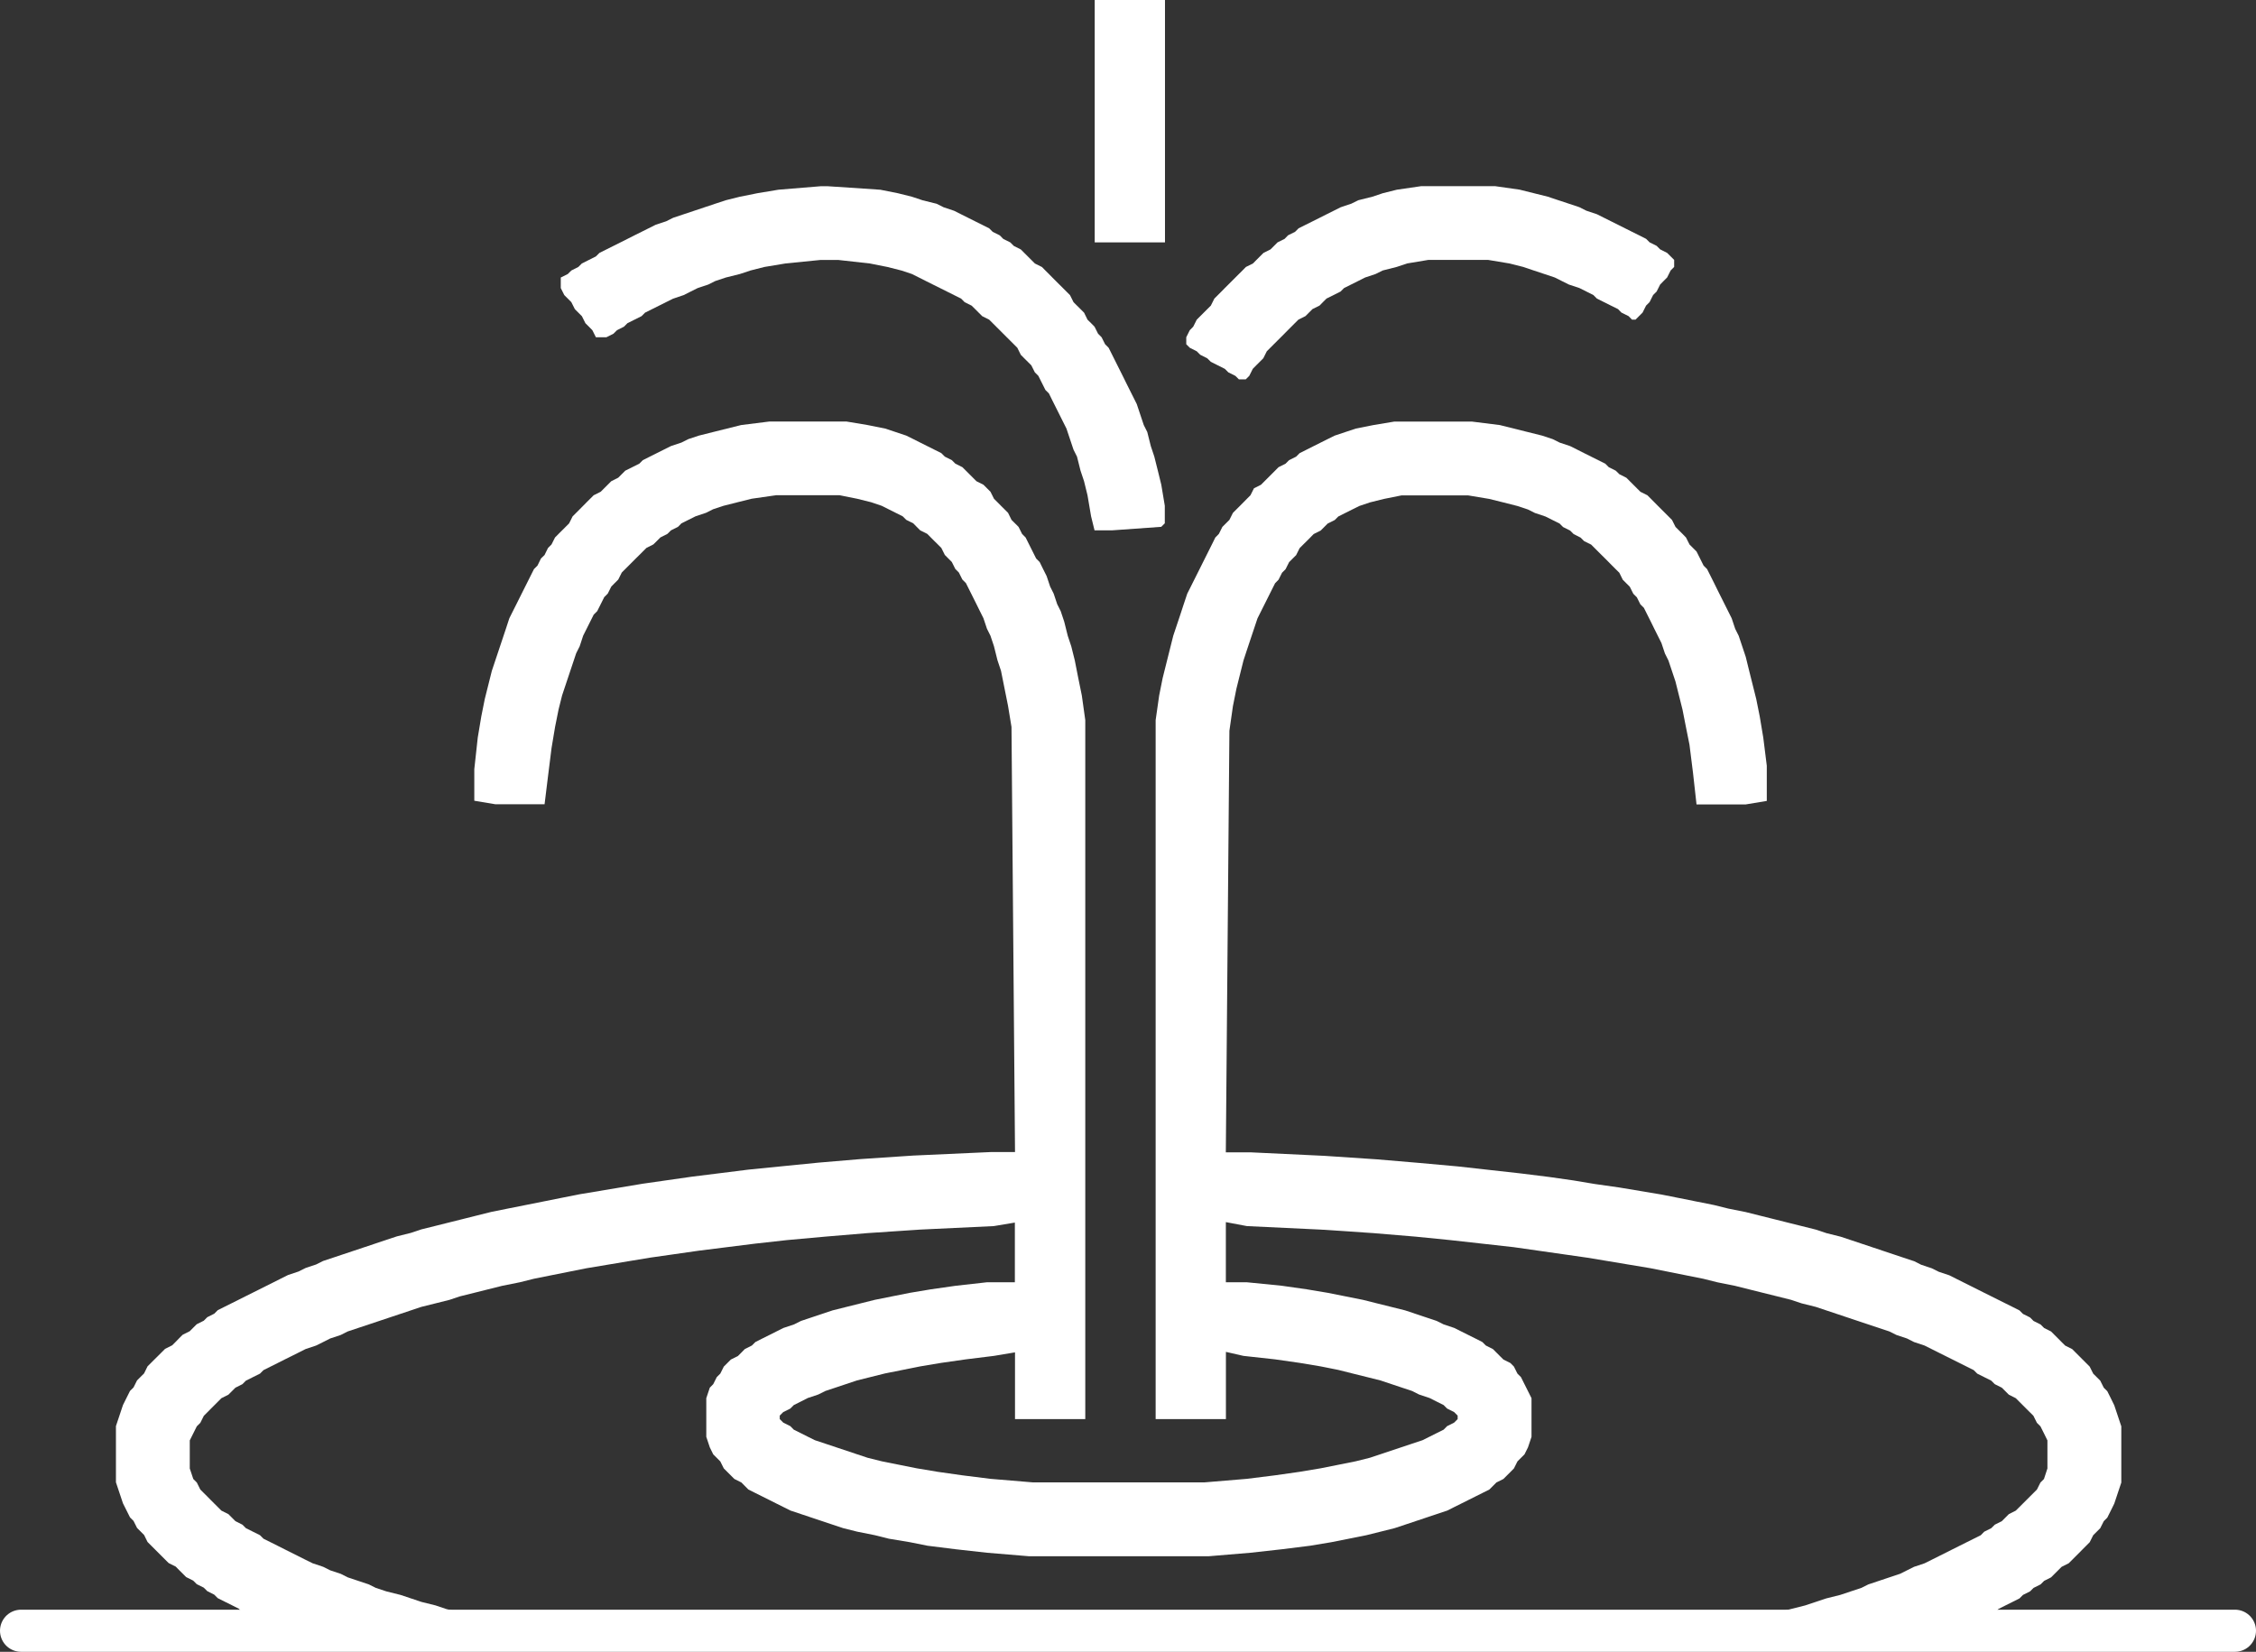
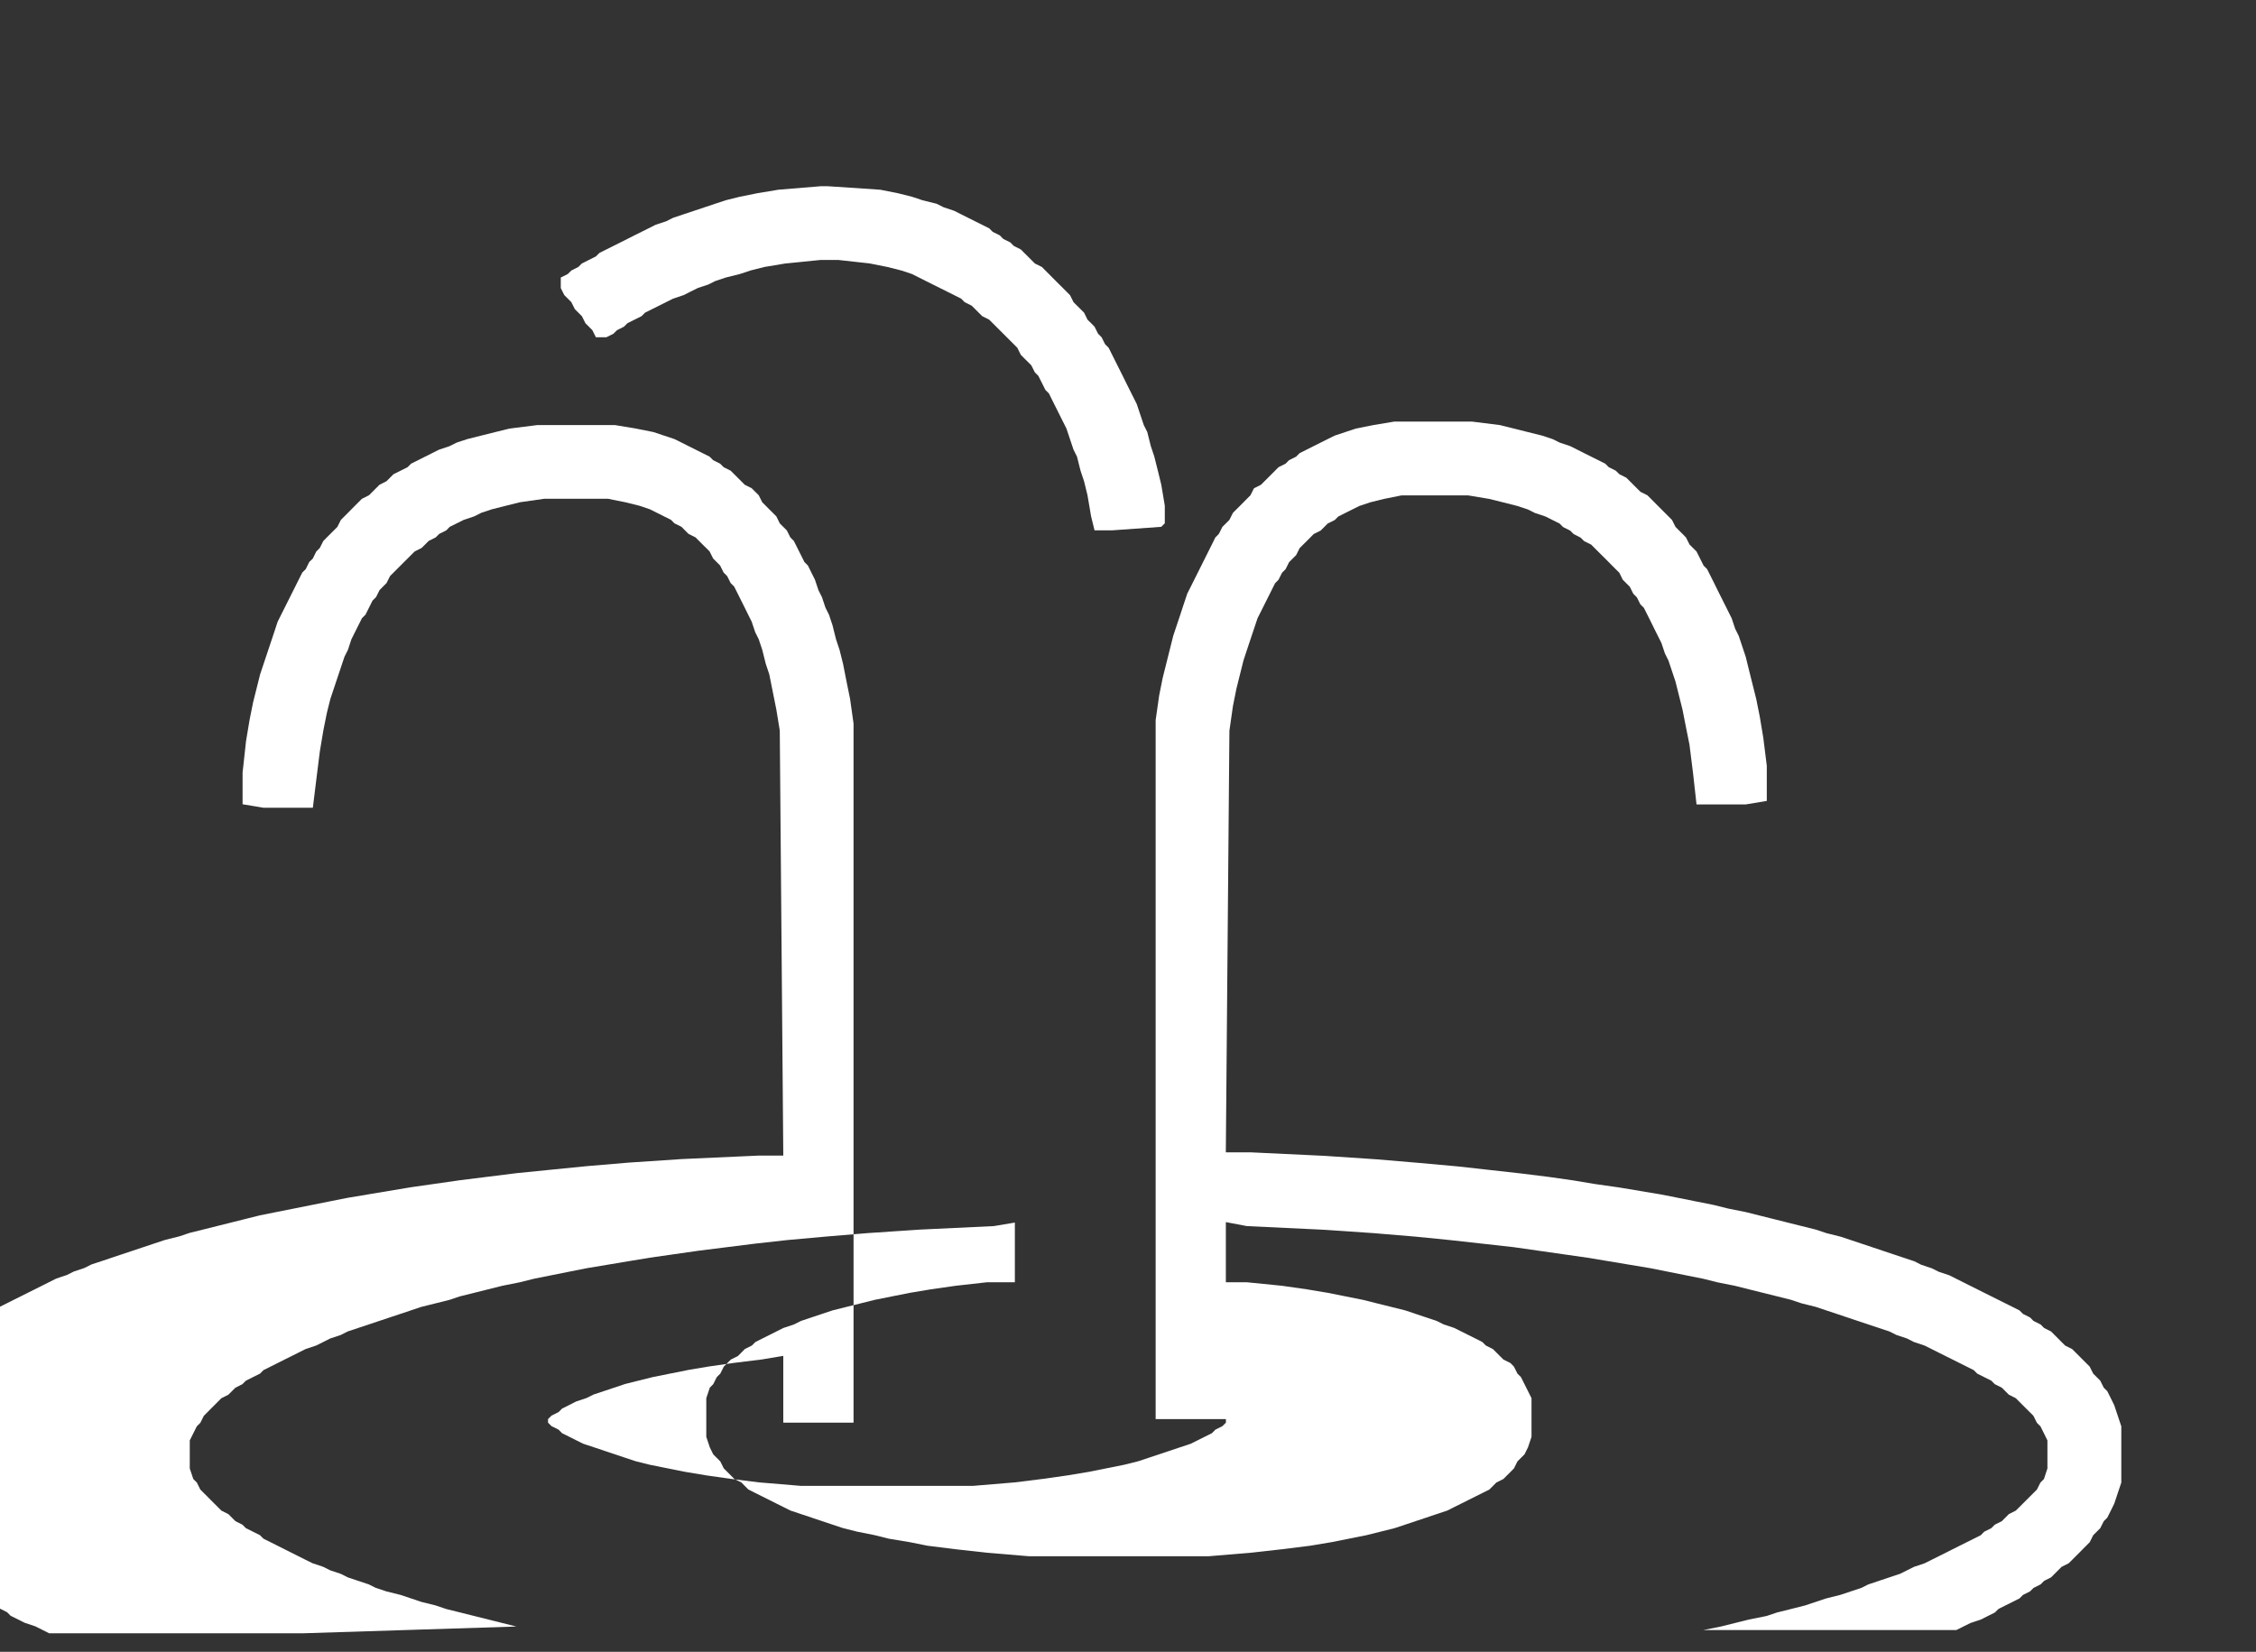
<svg xmlns="http://www.w3.org/2000/svg" width="107.131" height="78.453" viewBox="0 0 107.131 78.453">
  <rect x="0" y="0" width="107.131" height="78.453" fill="#333333" stroke="none" />
  <g id="water_body_cascade" transform="translate(-4.496)">
-     <path id="Path_8341" data-name="Path 8341" d="M5,0H110.131" transform="translate(0.496 77.453)" fill="none" stroke="#fff" stroke-linecap="round" stroke-width="2" />
-     <path id="Path_8171" data-name="Path 8171" d="M1004.855,739.916l-1.167.167-1,.167-.836.166-.833.167-.668.167-.666.166-.668.167-.5.167-.5.167-.5.167-.334.167-.5.166-.334.167-.332.167-.334.166-.334.169-.167.166-.334.167-.164.167-.167.167-.334.165-.167.167-.167.167-.167.334-.167.166-.167.334-.164.167-.167.5v1.836l.167.5.164.334.167.166.167.167.167.334.167.167.167.166.167.167.334.167.164.167.167.167.334.167.334.166.334.167.332.167.334.166.334.167.5.167.5.167.5.167.5.167.5.166.666.167.836.167.666.167,1,.166.833.167,1.334.167,1.5.167,2,.167h8.51l2-.167,1.5-.167,1.337-.167,1-.167.836-.166.833-.167.669-.167.666-.167.5-.166.5-.167.5-.167.5-.167.5-.167.332-.167.334-.166.334-.167.334-.167.332-.166.334-.167.167-.167.167-.167.334-.167.167-.167.167-.166.164-.167.167-.334.167-.167.167-.166.167-.334.167-.5v-1.836l-.167-.334-.167-.333-.167-.334-.167-.166-.167-.334-.164-.167-.334-.167-.167-.165-.167-.167-.167-.167-.334-.167-.167-.166-.332-.169-.334-.166-.334-.167-.334-.167-.5-.166-.334-.167-.5-.167-.5-.167-.5-.167-.669-.167-.668-.166-.666-.167-.836-.167-.833-.166-1-.167-1.17-.167-1.669-.167h-1l0-2.857,1,.189,3.5.166,2.5.167,2,.167,1.666.166,1.5.167,1.5.167,1.17.167,1.167.167,1.167.167,1,.166,1,.167,1,.167.833.166.833.167.836.167.666.167.836.167.666.167.669.167.669.166.666.167.5.167.666.166.5.167.5.167.5.167.5.167.5.167.5.166.5.167.334.167.5.166.334.169.5.166.334.167.334.167.334.167.332.165.334.167.334.167.334.167.167.167.332.166.334.167.167.167.334.167.167.166.167.167.331.167.167.168.167.167.167.167.167.166.167.167.167.334.167.166.167.334.164.334v1.334l-.164.5-.167.167-.167.334-.167.167-.167.166-.167.167-.167.167-.167.166-.167.167-.331.167-.167.167-.167.167-.334.167-.167.166-.334.167-.164.167-.334.167-.334.166-.334.167-.334.167-.332.167-.334.167-.334.167-.334.166-.5.167-.334.167-.334.166-.5.167-.5.167-.5.167-.334.167-.5.165-.5.167-.668.167-.5.167-.5.166-.669.169-.666.166-.5.167-.836.167-.666.167-.668.166-.833.167,0,0h12.016v0l.334-.167.334-.166.5-.167.331-.167.334-.167.167-.166.335-.169.334-.166.331-.167.167-.167.334-.167.167-.165.334-.167.167-.167.331-.167.167-.167.167-.166.167-.167.334-.167.167-.166.167-.167.167-.167.164-.167.167-.167.167-.167.167-.333.167-.167.167-.167.167-.333.167-.167.167-.334.164-.333.167-.5.167-.5v-2.67l-.167-.5-.167-.5-.164-.335-.167-.334-.167-.166-.167-.334-.167-.167-.167-.166-.167-.334-.167-.167-.167-.167-.164-.165-.167-.167-.167-.167-.334-.167-.167-.166-.167-.169-.167-.166-.167-.167-.331-.167-.167-.166-.334-.167-.167-.167-.334-.167-.167-.167-.331-.167-.334-.166-.335-.167-.334-.167-.334-.166-.332-.167-.334-.167-.334-.167-.334-.167-.332-.167-.5-.167-.334-.166-.5-.167-.331-.167-.5-.166-.5-.167-.5-.167-.5-.167-.5-.167-.5-.167-.5-.166-.668-.167-.5-.167-.666-.166-.669-.167-.665-.167-.669-.167-.666-.167-.836-.167-.666-.166-.836-.167-.833-.167-.836-.166-1-.167-1-.167-1.17-.167-1-.167-1.17-.167-1.334-.166-1.5-.167-1.5-.167-1.836-.166-2-.169-2.5-.167-3.5-.166h-1.17l.17-20.023.167-1.169.167-.833.167-.669.167-.667.164-.5.167-.5.167-.5.167-.5.167-.334.167-.333.167-.334.167-.334.167-.333.164-.167.167-.333.167-.167.167-.334.167-.168.167-.165.167-.334.167-.167.167-.165.167-.167.164-.169.334-.166.167-.167.167-.167.334-.166.167-.167.332-.167.334-.167.334-.166.5-.169.669-.166.833-.167h3.17l1,.167.668.166.666.169.5.166.334.167.5.167.334.167.335.166.167.167.334.167.167.166.332.169.167.167.334.165.167.167.167.167.167.167.167.165.167.168.164.167.167.167.17.167.164.333.167.167.167.167.167.333.167.167.167.334.167.166.167.334.167.333.164.334.167.334.167.333.167.5.167.334.167.5.167.5.167.667.167.667.164.834.167.834.167,1.334.167,1.5h2.337l1-.167v-1.669l-.167-1.336-.167-1-.167-.834-.167-.667-.167-.667-.164-.667-.167-.5-.167-.5-.167-.334-.167-.5-.167-.334-.167-.333-.167-.334-.167-.334-.164-.333-.167-.334-.167-.333-.167-.167-.167-.335-.167-.333-.167-.167-.167-.167-.167-.333-.164-.169-.167-.166-.167-.167-.167-.333-.167-.167-.167-.167-.167-.167-.167-.166-.167-.169-.164-.166-.167-.167-.334-.167-.167-.166-.167-.167-.167-.167-.167-.167-.331-.167-.17-.167-.332-.166-.167-.167-.334-.167-.334-.166-.334-.167-.331-.167-.334-.167-.5-.167-.335-.167-.5-.165-.669-.167-.669-.167-.666-.166-1.334-.167h-3.672l-1,.167-.836.166-.5.167-.5.167-.334.165-.334.167-.334.167-.331.167-.334.167-.167.167-.334.166-.167.167-.334.167-.164.166-.167.167-.167.167-.167.167-.167.167-.334.167-.167.333-.167.167-.164.166-.167.169-.167.166-.167.167-.167.334-.167.166-.167.167-.167.333-.167.169-.164.333-.167.334-.167.333-.167.335-.167.334-.167.333-.167.334-.167.333-.167.5-.164.5-.167.5-.167.5-.167.667-.167.667-.167.667-.167.834-.167,1.169v33.2h3.337l0-3.193.832.19,1.5.165,1.167.167,1,.167.836.167.666.167.669.166.669.167.5.167.5.167.5.166.331.167.5.167.334.168.334.167.167.167.332.166.167.167v.167l-.167.167-.332.166-.167.169-.334.166-.334.167-.334.167-.5.166-.5.167-.5.167-.5.167-.5.166-.668.167-.833.167-.836.167-1,.167-1.167.166-1.338.167-2,.167h-8.176l-2-.167-1.334-.167-1.167-.166-1-.167-.833-.167-.833-.167-.669-.167-.5-.166-.5-.167-.5-.167-.5-.167-.5-.166-.337-.167-.331-.167-.334-.166-.167-.169-.334-.166-.167-.167v-.167l.167-.167.334-.166.167-.167.334-.167.331-.168.5-.167.335-.167.5-.166.5-.167.5-.167.668-.167.666-.166.836-.167.833-.167,1-.167,1.167-.167,1.334-.165,1-.167v3.17h3.337v-33.2l-.164-1.169-.17-.834-.164-.834-.167-.667-.167-.5-.167-.669-.167-.5-.167-.333-.167-.5-.167-.333-.167-.5-.167-.333-.164-.334-.167-.168-.167-.333-.167-.334-.167-.333-.167-.169-.167-.333-.167-.167-.167-.166-.164-.334-.167-.167-.167-.166-.167-.169-.167-.166-.167-.334-.167-.166-.167-.167-.332-.167-.167-.167-.167-.167-.167-.167-.167-.166-.334-.167-.167-.167-.332-.166-.167-.167-.334-.167-.334-.167-.334-.167-.331-.167-.334-.165-.5-.167-.5-.167-.833-.166-1-.167h-3.672l-1.334.167-.668.166-.669.167-.665.167-.5.165-.334.167-.5.167-.334.167-.334.167-.334.167-.331.166-.167.167-.334.167-.334.166-.167.167-.167.167-.331.167-.167.167-.167.167-.167.166-.334.167-.167.167-.167.166-.167.169-.164.166-.167.167-.167.167-.167.333-.167.167-.167.167-.167.166-.167.169-.167.333-.167.167-.164.334-.17.165-.164.335-.167.167-.167.333-.167.334-.167.333-.167.334-.167.334-.167.333-.167.334-.164.5-.167.5-.167.5-.167.5-.167.5-.167.667-.167.667-.167.834-.167,1-.164,1.5v1.5l1,.167h2.337l.164-1.336.167-1.334.167-1,.167-.834.167-.667.167-.5.167-.5.167-.5.167-.5.167-.333.164-.5.167-.334.167-.334.167-.333.167-.167.167-.333.167-.334.167-.167.167-.333.164-.167.167-.167.167-.333.167-.167.167-.167.167-.167.167-.168.167-.165.167-.167.167-.167.331-.167.167-.165.167-.167.334-.169.167-.166.334-.167.164-.167.334-.166.334-.167.5-.167.331-.167.5-.166.669-.169.666-.166,1.167-.167h3.006l.833.167.668.166.5.169.331.166.334.167.334.167.167.167.334.166.164.167.167.167.334.166.167.169.167.167.167.165.167.167.167.334.164.165.167.168.167.334.167.167.167.333.167.167.167.333.167.334.167.334.164.333.167.334.167.5.167.334.167.5.167.667.167.5.167.834.167.833.164,1,.167,20.19h-1.167l-3.669.166-2.5.167-2,.169-1.669.166-1.668.167-1.334.167-1.334.166-1.167.167-1.167.167-1,.167-1,.167-1,.167-.836.166-.833.167-.836.167-.836.166-.833.167-.669.167-.666.167-.669.167-.666.167-.669.166-.5.167-.669.167-.5.166-.5.167-.5.167-.5.167-.5.167-.5.167-.5.166-.334.167-.5.167-.332.166-.5.167-.334.167-.332.167-.334.167-.334.167-.334.167-.334.166-.332.167-.334.167-.334.166-.334.167-.167.167-.331.167-.167.167-.334.167-.167.166-.167.167-.334.167-.167.166-.164.169-.167.166-.335.167-.167.167-.167.167-.167.165-.167.167-.167.167-.164.334-.167.166-.167.167-.167.334-.167.166-.167.334-.167.335-.167.5-.167.5v2.67l.167.5.167.5.167.333.167.334.167.167.167.333.167.167.167.167.164.333.167.167.167.167.167.167.167.167.167.167.167.166.334.167.164.167.167.166.167.167.334.167.167.167.334.167.167.165.331.167.167.167.334.167.334.166.334.169.165.166.334.167.334.167.5.167.334.166.332.167,0,0h12.015l0,0L984,756.1l-.666-.166-.669-.167L982,755.6l-.668-.167-.669-.166-.5-.169-.669-.166-.5-.167-.5-.167-.669-.167-.5-.165-.334-.167-.5-.167-.5-.167-.331-.167-.5-.166-.334-.167-.5-.167-.337-.166-.332-.167-.334-.167-.334-.167-.331-.167-.334-.167-.334-.166-.167-.167-.334-.167-.334-.167-.167-.166-.331-.167-.167-.167-.167-.167-.334-.167-.167-.167-.167-.166-.167-.167-.164-.167-.167-.166-.167-.167-.167-.334-.167-.167-.167-.5v-1.334l.167-.334.167-.334.167-.166.167-.334.167-.167.164-.166.167-.167.167-.167.167-.168.334-.167.167-.167.167-.166.331-.167.167-.167.334-.167.334-.166.167-.167.334-.167.334-.167.331-.167.334-.165.334-.167.332-.167.5-.167.334-.166.334-.169.5-.166.331-.167.5-.167.5-.166.5-.167.5-.167.5-.167.5-.167.5-.167.669-.166.666-.167.5-.167.668-.166.666-.167.669-.167.833-.167.668-.167.833-.167.836-.167.833-.166,1-.167,1-.167,1-.166,1.17-.167,1.167-.167,1.334-.167,1.334-.167,1.5-.167,1.836-.166,2-.167,2.5-.167,3.5-.166,1-.167v2.836h-1.334Z" transform="translate(-954.981 -678.847)" fill="#fff" fill-rule="evenodd" />
+     <path id="Path_8171" data-name="Path 8171" d="M1004.855,739.916l-1.167.167-1,.167-.836.166-.833.167-.668.167-.666.166-.668.167-.5.167-.5.167-.5.167-.334.167-.5.166-.334.167-.332.167-.334.166-.334.169-.167.166-.334.167-.164.167-.167.167-.334.165-.167.167-.167.167-.167.334-.167.166-.167.334-.164.167-.167.5v1.836l.167.5.164.334.167.166.167.167.167.334.167.167.167.166.167.167.334.167.164.167.167.167.334.167.334.166.334.167.332.167.334.166.334.167.5.167.5.167.5.167.5.167.5.166.666.167.836.167.666.167,1,.166.833.167,1.334.167,1.5.167,2,.167h8.51l2-.167,1.5-.167,1.337-.167,1-.167.836-.166.833-.167.669-.167.666-.167.5-.166.5-.167.5-.167.5-.167.5-.167.332-.167.334-.166.334-.167.334-.167.332-.166.334-.167.167-.167.167-.167.334-.167.167-.167.167-.166.164-.167.167-.334.167-.167.167-.166.167-.334.167-.5v-1.836l-.167-.334-.167-.333-.167-.334-.167-.166-.167-.334-.164-.167-.334-.167-.167-.165-.167-.167-.167-.167-.334-.167-.167-.166-.332-.169-.334-.166-.334-.167-.334-.167-.5-.166-.334-.167-.5-.167-.5-.167-.5-.167-.669-.167-.668-.166-.666-.167-.836-.167-.833-.166-1-.167-1.17-.167-1.669-.167h-1l0-2.857,1,.189,3.5.166,2.5.167,2,.167,1.666.166,1.5.167,1.5.167,1.17.167,1.167.167,1.167.167,1,.166,1,.167,1,.167.833.166.833.167.836.167.666.167.836.167.666.167.669.167.669.166.666.167.5.167.666.166.5.167.5.167.5.167.5.167.5.167.5.166.5.167.334.167.5.166.334.169.5.166.334.167.334.167.334.167.332.165.334.167.334.167.334.167.167.167.332.166.334.167.167.167.334.167.167.166.167.167.331.167.167.168.167.167.167.167.167.166.167.167.167.334.167.166.167.334.164.334v1.334l-.164.5-.167.167-.167.334-.167.167-.167.166-.167.167-.167.167-.167.166-.167.167-.331.167-.167.167-.167.167-.334.167-.167.166-.334.167-.164.167-.334.167-.334.166-.334.167-.334.167-.332.167-.334.167-.334.167-.334.166-.5.167-.334.167-.334.166-.5.167-.5.167-.5.167-.334.167-.5.165-.5.167-.668.167-.5.167-.5.166-.669.169-.666.166-.5.167-.836.167-.666.167-.668.166-.833.167,0,0h12.016v0l.334-.167.334-.166.5-.167.331-.167.334-.167.167-.166.335-.169.334-.166.331-.167.167-.167.334-.167.167-.165.334-.167.167-.167.331-.167.167-.167.167-.166.167-.167.334-.167.167-.166.167-.167.167-.167.164-.167.167-.167.167-.167.167-.333.167-.167.167-.167.167-.333.167-.167.167-.334.164-.333.167-.5.167-.5v-2.67l-.167-.5-.167-.5-.164-.335-.167-.334-.167-.166-.167-.334-.167-.167-.167-.166-.167-.334-.167-.167-.167-.167-.164-.165-.167-.167-.167-.167-.334-.167-.167-.166-.167-.169-.167-.166-.167-.167-.331-.167-.167-.166-.334-.167-.167-.167-.334-.167-.167-.167-.331-.167-.334-.166-.335-.167-.334-.167-.334-.166-.332-.167-.334-.167-.334-.167-.334-.167-.332-.167-.5-.167-.334-.166-.5-.167-.331-.167-.5-.166-.5-.167-.5-.167-.5-.167-.5-.167-.5-.167-.5-.166-.668-.167-.5-.167-.666-.166-.669-.167-.665-.167-.669-.167-.666-.167-.836-.167-.666-.166-.836-.167-.833-.167-.836-.166-1-.167-1-.167-1.17-.167-1-.167-1.17-.167-1.334-.166-1.5-.167-1.5-.167-1.836-.166-2-.169-2.5-.167-3.5-.166h-1.17l.17-20.023.167-1.169.167-.833.167-.669.167-.667.164-.5.167-.5.167-.5.167-.5.167-.334.167-.333.167-.334.167-.334.167-.333.164-.167.167-.333.167-.167.167-.334.167-.168.167-.165.167-.334.167-.167.167-.165.167-.167.164-.169.334-.166.167-.167.167-.167.334-.166.167-.167.332-.167.334-.167.334-.166.5-.169.669-.166.833-.167h3.17l1,.167.668.166.666.169.5.166.334.167.5.167.334.167.335.166.167.167.334.167.167.166.332.169.167.167.334.165.167.167.167.167.167.167.167.165.167.168.164.167.167.167.17.167.164.333.167.167.167.167.167.333.167.167.167.334.167.166.167.334.167.333.164.334.167.334.167.333.167.5.167.334.167.5.167.5.167.667.167.667.164.834.167.834.167,1.334.167,1.5h2.337l1-.167v-1.669l-.167-1.336-.167-1-.167-.834-.167-.667-.167-.667-.164-.667-.167-.5-.167-.5-.167-.334-.167-.5-.167-.334-.167-.333-.167-.334-.167-.334-.164-.333-.167-.334-.167-.333-.167-.167-.167-.335-.167-.333-.167-.167-.167-.167-.167-.333-.164-.169-.167-.166-.167-.167-.167-.333-.167-.167-.167-.167-.167-.167-.167-.166-.167-.169-.164-.166-.167-.167-.334-.167-.167-.166-.167-.167-.167-.167-.167-.167-.331-.167-.17-.167-.332-.166-.167-.167-.334-.167-.334-.166-.334-.167-.331-.167-.334-.167-.5-.167-.335-.167-.5-.165-.669-.167-.669-.167-.666-.166-1.334-.167h-3.672l-1,.167-.836.166-.5.167-.5.167-.334.165-.334.167-.334.167-.331.167-.334.167-.167.167-.334.166-.167.167-.334.167-.164.166-.167.167-.167.167-.167.167-.167.167-.334.167-.167.333-.167.167-.164.166-.167.169-.167.166-.167.167-.167.334-.167.166-.167.167-.167.333-.167.169-.164.333-.167.334-.167.333-.167.335-.167.334-.167.333-.167.334-.167.333-.167.5-.164.5-.167.5-.167.5-.167.667-.167.667-.167.667-.167.834-.167,1.169v33.2h3.337v.167l-.167.167-.332.166-.167.169-.334.166-.334.167-.334.167-.5.166-.5.167-.5.167-.5.167-.5.166-.668.167-.833.167-.836.167-1,.167-1.167.166-1.338.167-2,.167h-8.176l-2-.167-1.334-.167-1.167-.166-1-.167-.833-.167-.833-.167-.669-.167-.5-.166-.5-.167-.5-.167-.5-.167-.5-.166-.337-.167-.331-.167-.334-.166-.167-.169-.334-.166-.167-.167v-.167l.167-.167.334-.166.167-.167.334-.167.331-.168.5-.167.335-.167.5-.166.5-.167.5-.167.668-.167.666-.166.836-.167.833-.167,1-.167,1.167-.167,1.334-.165,1-.167v3.17h3.337v-33.2l-.164-1.169-.17-.834-.164-.834-.167-.667-.167-.5-.167-.669-.167-.5-.167-.333-.167-.5-.167-.333-.167-.5-.167-.333-.164-.334-.167-.168-.167-.333-.167-.334-.167-.333-.167-.169-.167-.333-.167-.167-.167-.166-.164-.334-.167-.167-.167-.166-.167-.169-.167-.166-.167-.334-.167-.166-.167-.167-.332-.167-.167-.167-.167-.167-.167-.167-.167-.166-.334-.167-.167-.167-.332-.166-.167-.167-.334-.167-.334-.167-.334-.167-.331-.167-.334-.165-.5-.167-.5-.167-.833-.166-1-.167h-3.672l-1.334.167-.668.166-.669.167-.665.167-.5.165-.334.167-.5.167-.334.167-.334.167-.334.167-.331.166-.167.167-.334.167-.334.166-.167.167-.167.167-.331.167-.167.167-.167.167-.167.166-.334.167-.167.167-.167.166-.167.169-.164.166-.167.167-.167.167-.167.333-.167.167-.167.167-.167.166-.167.169-.167.333-.167.167-.164.334-.17.165-.164.335-.167.167-.167.333-.167.334-.167.333-.167.334-.167.334-.167.333-.167.334-.164.5-.167.5-.167.5-.167.5-.167.5-.167.667-.167.667-.167.834-.167,1-.164,1.5v1.5l1,.167h2.337l.164-1.336.167-1.334.167-1,.167-.834.167-.667.167-.5.167-.5.167-.5.167-.5.167-.333.164-.5.167-.334.167-.334.167-.333.167-.167.167-.333.167-.334.167-.167.167-.333.164-.167.167-.167.167-.333.167-.167.167-.167.167-.167.167-.168.167-.165.167-.167.167-.167.331-.167.167-.165.167-.167.334-.169.167-.166.334-.167.164-.167.334-.166.334-.167.5-.167.331-.167.5-.166.669-.169.666-.166,1.167-.167h3.006l.833.167.668.166.5.169.331.166.334.167.334.167.167.167.334.166.164.167.167.167.334.166.167.169.167.167.167.165.167.167.167.334.164.165.167.168.167.334.167.167.167.333.167.167.167.333.167.334.167.334.164.333.167.334.167.5.167.334.167.5.167.667.167.5.167.834.167.833.164,1,.167,20.19h-1.167l-3.669.166-2.5.167-2,.169-1.669.166-1.668.167-1.334.167-1.334.166-1.167.167-1.167.167-1,.167-1,.167-1,.167-.836.166-.833.167-.836.167-.836.166-.833.167-.669.167-.666.167-.669.167-.666.167-.669.166-.5.167-.669.167-.5.166-.5.167-.5.167-.5.167-.5.167-.5.167-.5.166-.334.167-.5.167-.332.166-.5.167-.334.167-.332.167-.334.167-.334.167-.334.167-.334.166-.332.167-.334.167-.334.166-.334.167-.167.167-.331.167-.167.167-.334.167-.167.166-.167.167-.334.167-.167.166-.164.169-.167.166-.335.167-.167.167-.167.167-.167.165-.167.167-.167.167-.164.334-.167.166-.167.167-.167.334-.167.166-.167.334-.167.335-.167.5-.167.5v2.67l.167.5.167.5.167.333.167.334.167.167.167.333.167.167.167.167.164.333.167.167.167.167.167.167.167.167.167.167.167.166.334.167.164.167.167.166.167.167.334.167.167.167.334.167.167.165.331.167.167.167.334.167.334.166.334.169.165.166.334.167.334.167.5.167.334.166.332.167,0,0h12.015l0,0L984,756.1l-.666-.166-.669-.167L982,755.6l-.668-.167-.669-.166-.5-.169-.669-.166-.5-.167-.5-.167-.669-.167-.5-.165-.334-.167-.5-.167-.5-.167-.331-.167-.5-.166-.334-.167-.5-.167-.337-.166-.332-.167-.334-.167-.334-.167-.331-.167-.334-.167-.334-.166-.167-.167-.334-.167-.334-.167-.167-.166-.331-.167-.167-.167-.167-.167-.334-.167-.167-.167-.167-.166-.167-.167-.164-.167-.167-.166-.167-.167-.167-.334-.167-.167-.167-.5v-1.334l.167-.334.167-.334.167-.166.167-.334.167-.167.164-.166.167-.167.167-.167.167-.168.334-.167.167-.167.167-.166.331-.167.167-.167.334-.167.334-.166.167-.167.334-.167.334-.167.331-.167.334-.165.334-.167.332-.167.5-.167.334-.166.334-.169.5-.166.331-.167.5-.167.5-.166.5-.167.5-.167.5-.167.5-.167.5-.167.669-.166.666-.167.5-.167.668-.166.666-.167.669-.167.833-.167.668-.167.833-.167.836-.167.833-.166,1-.167,1-.167,1-.166,1.17-.167,1.167-.167,1.334-.167,1.334-.167,1.5-.167,1.836-.166,2-.167,2.5-.167,3.5-.166,1-.167v2.836h-1.334Z" transform="translate(-954.981 -678.847)" fill="#fff" fill-rule="evenodd" />
    <path id="Path_8172" data-name="Path 8172" d="M981.97,695.445l-1,.166-.833.167-.669.167-.5.165-.5.167-.5.167-.5.167-.5.167-.334.167-.5.166-.334.167-.334.167-.334.166-.334.169-.331.166-.334.167-.334.167-.334.167-.167.166-.332.167-.334.167-.167.166-.334.169-.167.166-.334.167v.5l.167.334.167.167.167.167.167.333.167.167.167.167.167.333.167.167.164.167.167.334h.5l.334-.167.167-.167.332-.167.167-.167.334-.166.334-.167.167-.167.335-.167.331-.165.334-.167.334-.167.5-.167.331-.167.334-.167.5-.166.334-.167.5-.167.669-.167.5-.166.666-.169,1-.166,1.668-.167h.836l1.5.167.836.166.666.169.5.166.334.167.331.167.334.167.335.166.334.167.334.167.332.167.167.167.334.167.167.165.167.167.167.167.332.167.167.166.167.167.167.167.167.167.167.167.167.166.167.167.167.167.164.333.167.169.167.166.167.167.167.333.167.167.167.334.167.334.167.166.164.334.167.333.167.334.167.334.167.333.167.5.167.5.167.334.167.666.167.5.164.667.17,1,.164.667h.836l2.334-.167.167-.167v-.833l-.167-1-.164-.669-.167-.666-.167-.5-.167-.667-.167-.333-.167-.5-.167-.5-.167-.333-.167-.333-.167-.334-.164-.334-.167-.333-.167-.334-.167-.334-.167-.333-.167-.167-.167-.333-.167-.167-.167-.334-.164-.167-.17-.166-.164-.334-.167-.167-.167-.165-.167-.167-.167-.334-.167-.167-.167-.167-.167-.166-.167-.167-.167-.167-.164-.167-.167-.166-.167-.169-.334-.166-.167-.167-.167-.167-.167-.166-.167-.167-.332-.167-.167-.167-.334-.166-.167-.169-.334-.166-.167-.167-.332-.167-.334-.166-.334-.167-.334-.167-.332-.167-.5-.167-.334-.167-.666-.165-.5-.167-.669-.167-.833-.166-2.5-.167h-.334Z" transform="translate(-940.505 -686.435)" fill="#fff" fill-rule="evenodd" />
-     <path id="Path_8173" data-name="Path 8173" d="M991.176,695.445l-.666.166-.5.167-.666.167-.334.165-.5.167-.334.167-.335.167-.331.167-.334.167-.334.166-.334.167-.167.167-.334.166-.164.169-.335.166-.167.167-.167.167-.334.167-.167.166-.167.167-.164.167-.334.166-.167.169-.167.166-.167.167-.167.167-.167.167-.167.166-.164.167-.167.167-.167.167-.167.334-.167.165-.167.167-.167.167-.167.167-.167.333-.164.167-.167.334v.333l.167.167.331.167.167.166.334.169.167.166.334.167.332.167.167.166.334.167.167.167H984l.167-.167.167-.333.164-.167.167-.167.167-.166.167-.334.167-.167.167-.167.167-.167.167-.166.167-.167.164-.167.167-.167.167-.167.167-.166.334-.167.167-.167.167-.167.334-.165.164-.167.167-.167.335-.167.334-.167.167-.167.334-.166.334-.167.332-.167.5-.167.334-.166.666-.169.5-.166,1-.167h2.839l1,.167.666.166.5.169.5.166.5.167.334.167.335.167.5.166.334.167.331.167.167.167.334.167.334.167.334.165.164.167.337.167.164.167h.167l.167-.167.167-.167.167-.333.167-.167.167-.334.167-.167.167-.333.164-.167.167-.167.167-.333.167-.169v-.333l-.167-.167-.167-.166-.331-.167-.167-.167-.334-.167-.167-.166-.334-.169-.334-.166-.334-.167-.332-.167-.334-.166-.334-.167-.334-.167-.5-.167-.334-.167-.5-.167-.5-.165-.5-.167-.669-.167-.666-.166-1.17-.167h-3.5Z" transform="translate(-920.346 -686.435)" fill="#fff" fill-rule="evenodd" />
-     <rect id="Rectangle_5923" data-name="Rectangle 5923" width="3.337" height="11.512" transform="translate(56.481)" fill="#fff" />
  </g>
</svg>